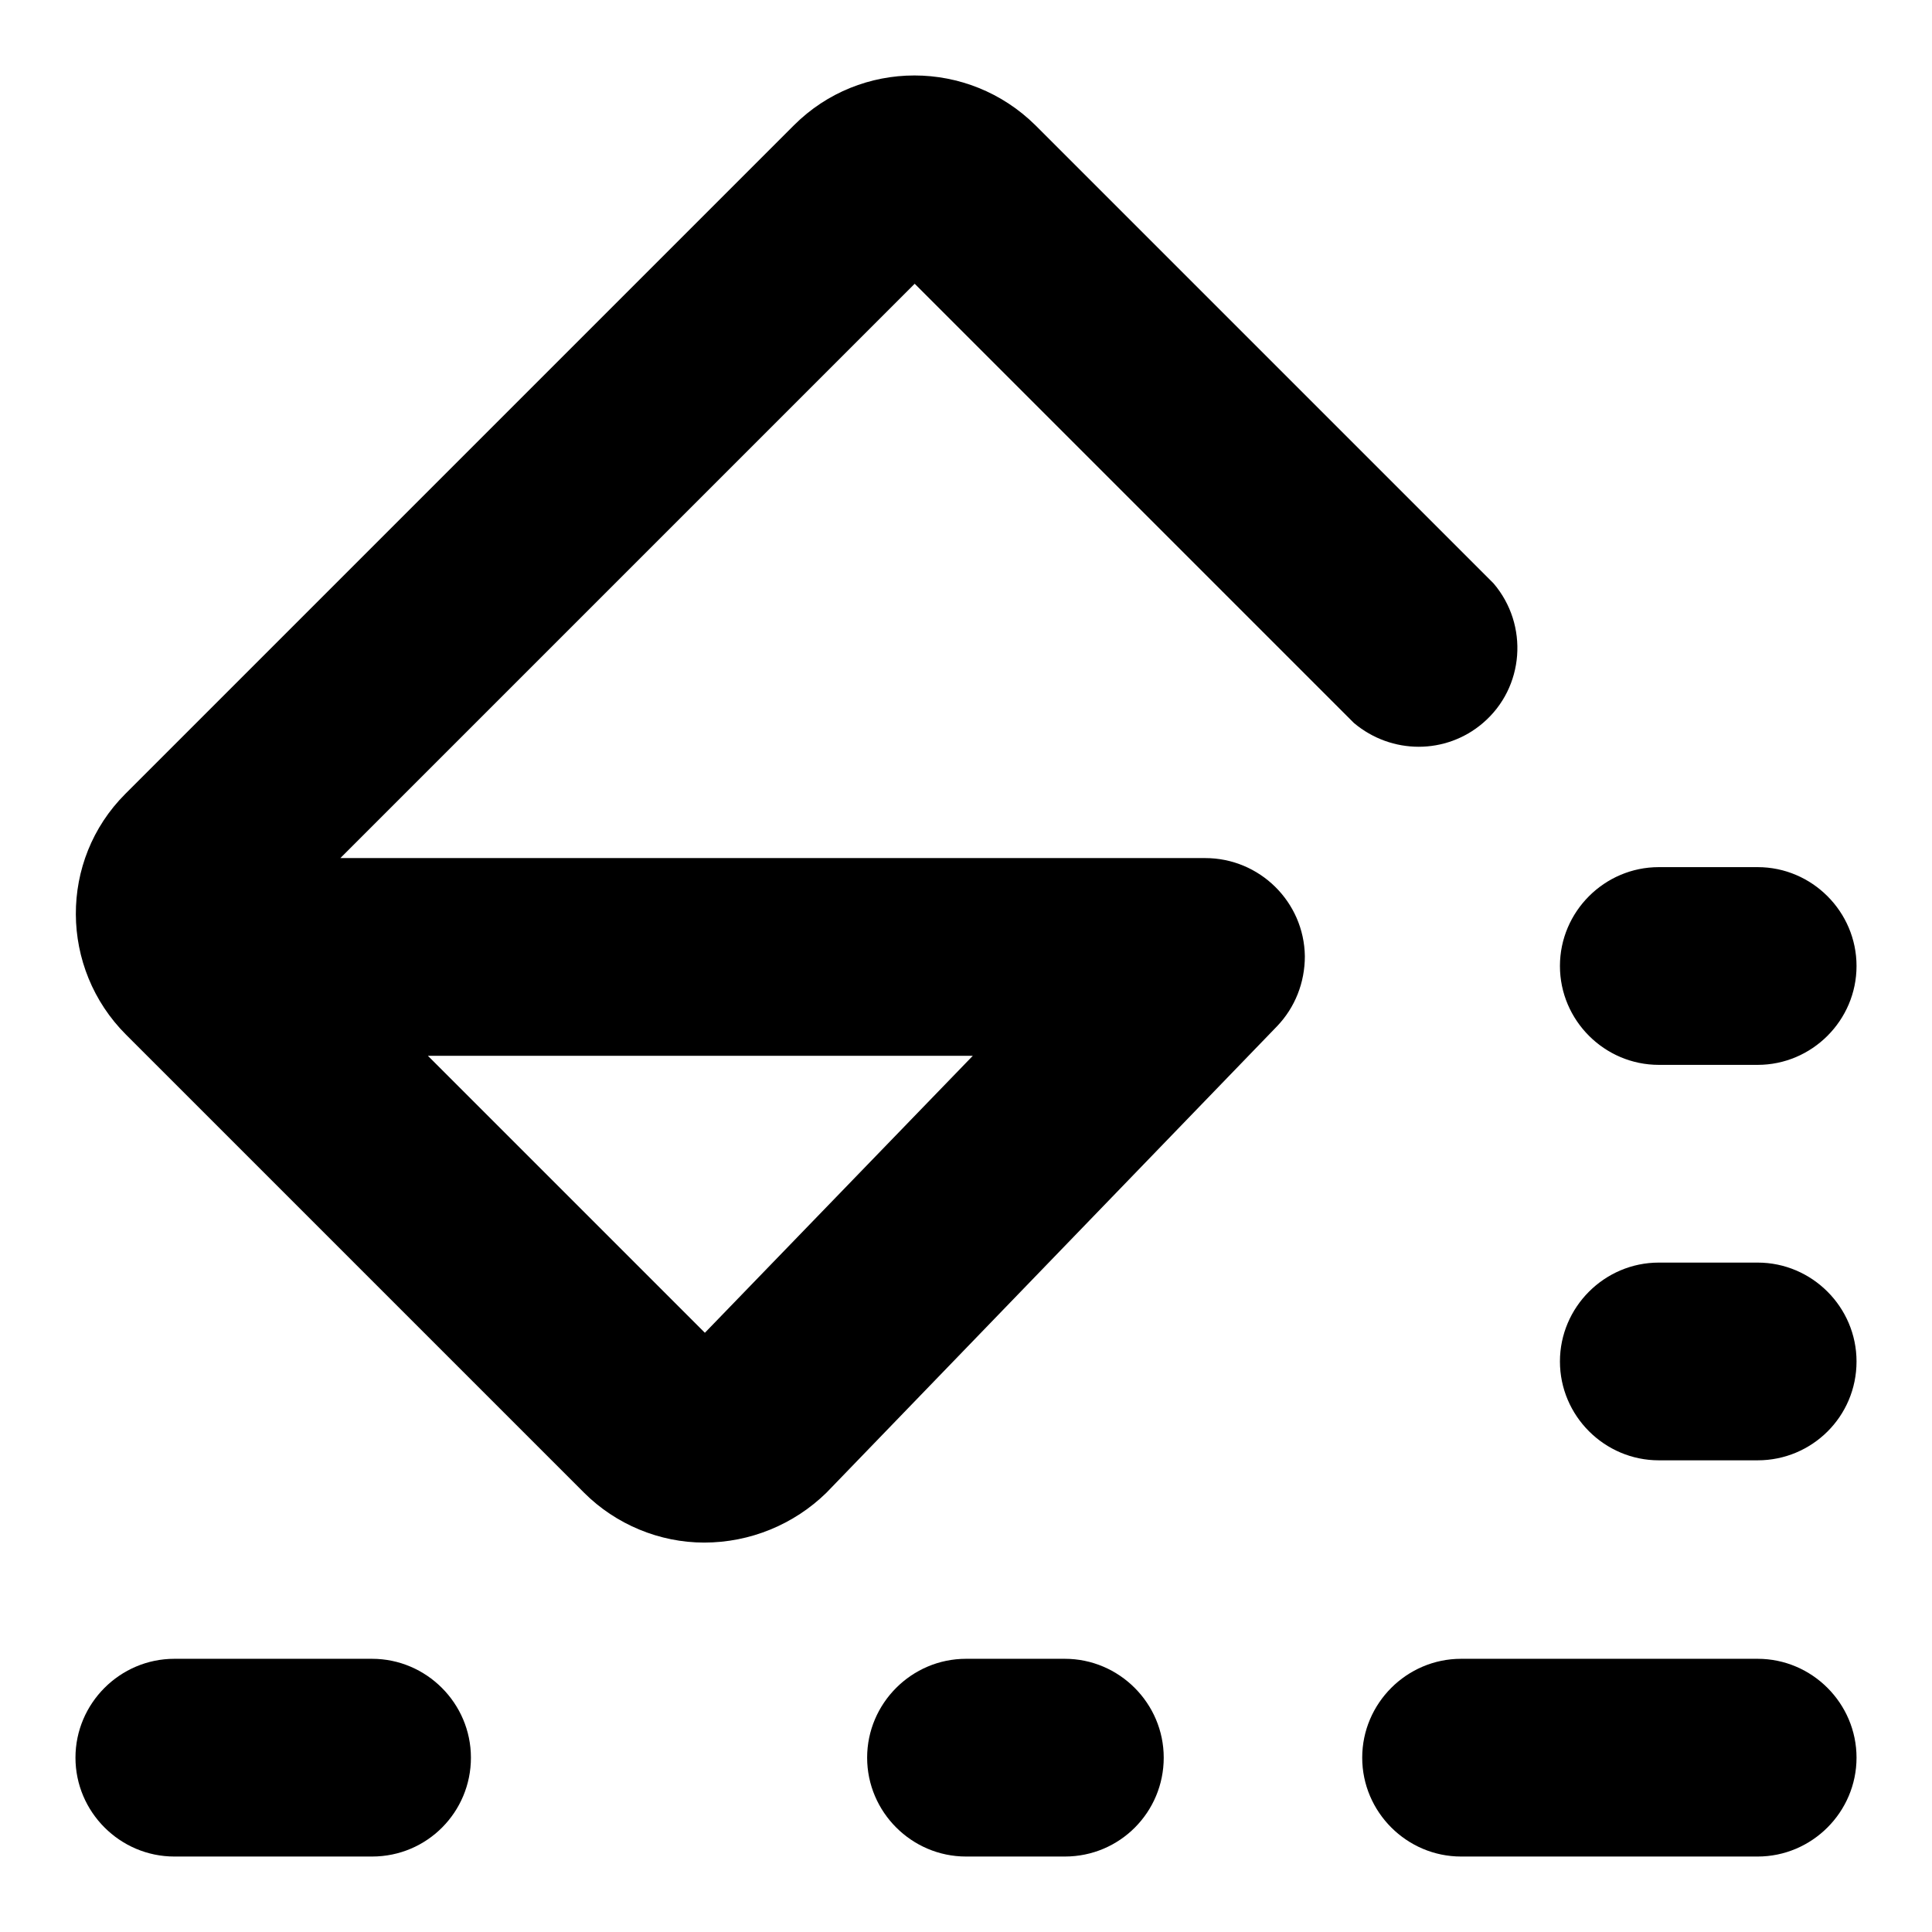
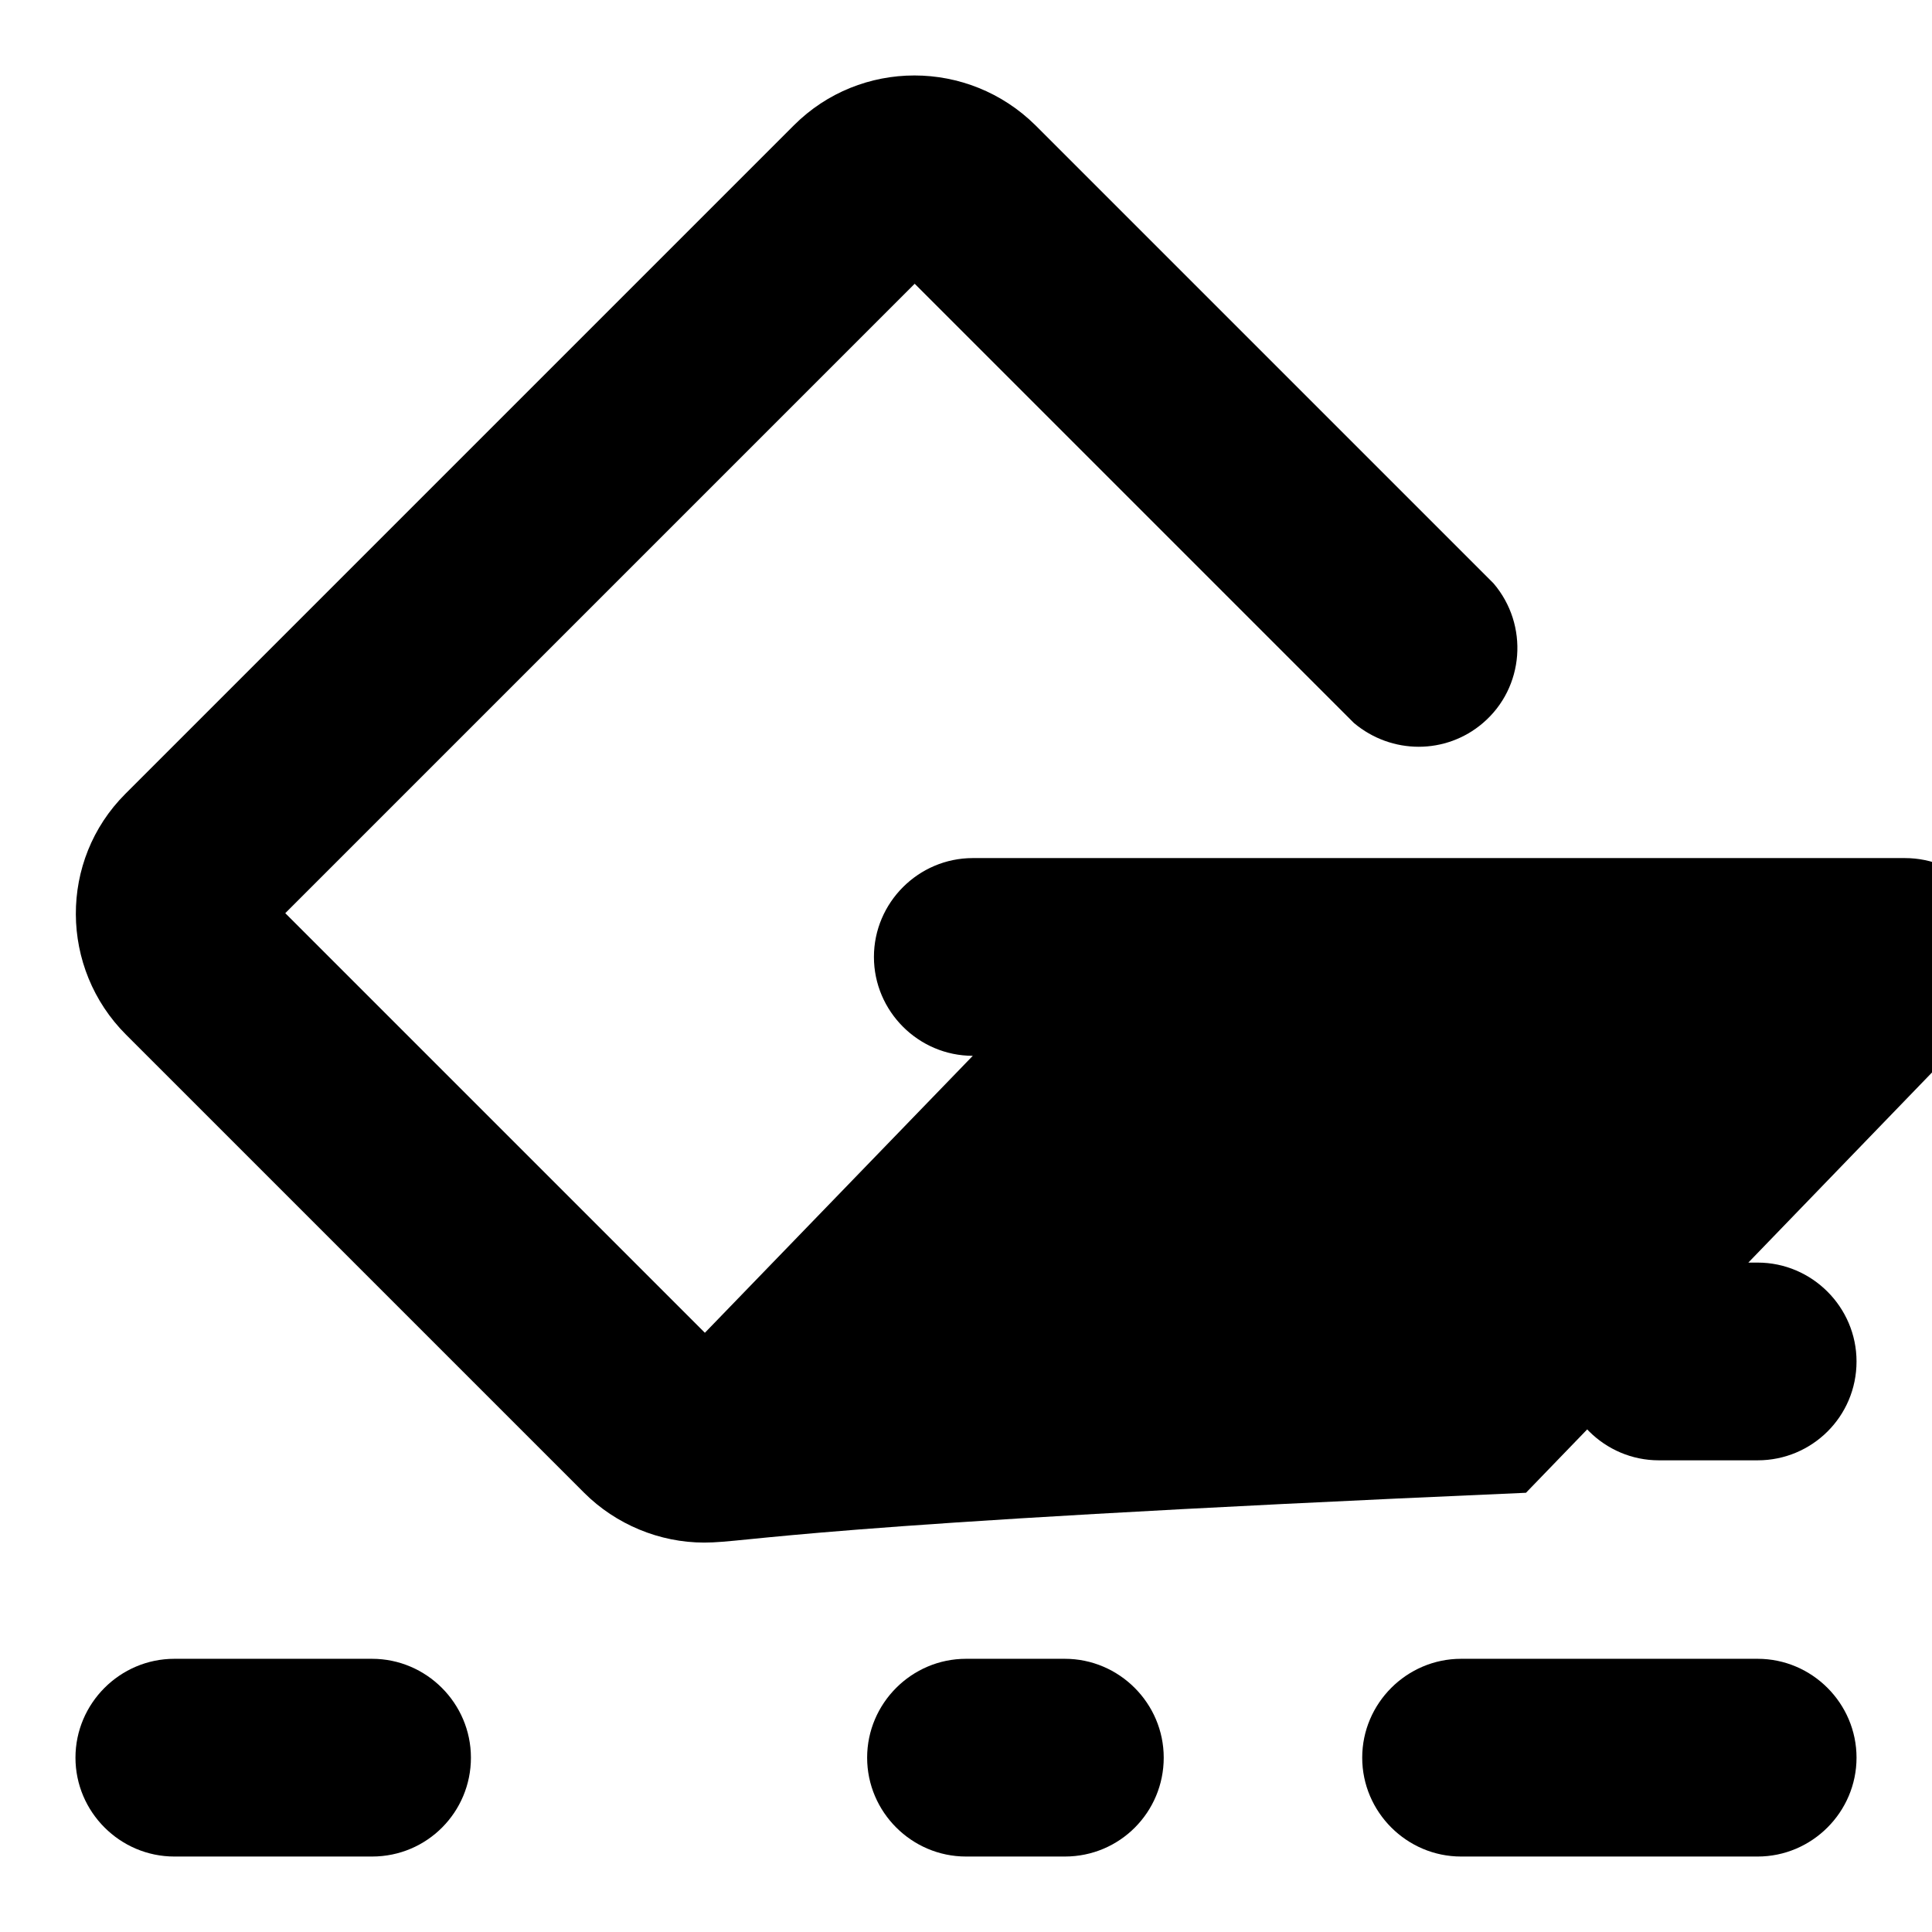
<svg xmlns="http://www.w3.org/2000/svg" version="1.1" x="0px" y="0px" viewBox="0 0 256 256" enable-background="new 0 0 256 256" xml:space="preserve">
  <g>
-     <path fill="#000000" d="M93.3,204.4c-5.9,0-11.7-2.4-15.9-6.6l-60.7-60.7c-8.8-8.8-8.9-23.1-0.1-31.9c0,0,0.1-0.1,0.1-0.1 l88.5-88.5c8.8-8.8,23.1-8.8,32,0l60.7,60.7c4.7,5.5,4.1,13.8-1.4,18.5c-4.9,4.2-12.1,4.2-17.1,0l-58.2-58.2L37.8,121l55.6,55.6 l35.5-36.7H36.2c-7.2,0-13.1-5.9-13.1-13.1c0-7.2,5.9-13.1,13.1-13.1h123.5c7.2,0,13.1,5.8,13.2,13c0,3.5-1.3,6.8-3.7,9.3 l-59.7,61.8C105.2,202,99.4,204.4,93.3,204.4z M232.9,141.1h-13.1c-7.2,0-13.1-5.9-13.1-13.1c0-7.2,5.9-13.1,13.1-13.1h13.1 c7.2,0,13.1,5.9,13.1,13.1C246,135.2,240.1,141.1,232.9,141.1z M232.9,193.5h-13.1c-7.2,0-13.1-5.9-13.1-13.1 c0-7.2,5.9-13.1,13.1-13.1h13.1c7.2,0,13.1,5.9,13.1,13.1C246,187.7,240.1,193.5,232.9,193.5z M232.9,246h-39.3 c-7.2,0-13.1-5.9-13.1-13.1c0-7.2,5.9-13.1,13.1-13.1h39.3c7.2,0,13.1,5.9,13.1,13.1C246,240.1,240.1,246,232.9,246z M141.1,246 H128c-7.2,0-13.1-5.9-13.1-13.1c0-7.2,5.9-13.1,13.1-13.1h13.1c7.2,0,13.1,5.9,13.1,13.1C154.2,240.1,148.4,246,141.1,246z  M49.3,246H23.1c-7.2,0-13.1-5.9-13.1-13.1c0-7.2,5.9-13.1,13.1-13.1h26.2c7.2,0,13.1,5.9,13.1,13.1C62.4,240.1,56.6,246,49.3,246z " />
+     <path fill="#000000" d="M93.3,204.4c-5.9,0-11.7-2.4-15.9-6.6l-60.7-60.7c-8.8-8.8-8.9-23.1-0.1-31.9c0,0,0.1-0.1,0.1-0.1 l88.5-88.5c8.8-8.8,23.1-8.8,32,0l60.7,60.7c4.7,5.5,4.1,13.8-1.4,18.5c-4.9,4.2-12.1,4.2-17.1,0l-58.2-58.2L37.8,121l55.6,55.6 l35.5-36.7c-7.2,0-13.1-5.9-13.1-13.1c0-7.2,5.9-13.1,13.1-13.1h123.5c7.2,0,13.1,5.8,13.2,13c0,3.5-1.3,6.8-3.7,9.3 l-59.7,61.8C105.2,202,99.4,204.4,93.3,204.4z M232.9,141.1h-13.1c-7.2,0-13.1-5.9-13.1-13.1c0-7.2,5.9-13.1,13.1-13.1h13.1 c7.2,0,13.1,5.9,13.1,13.1C246,135.2,240.1,141.1,232.9,141.1z M232.9,193.5h-13.1c-7.2,0-13.1-5.9-13.1-13.1 c0-7.2,5.9-13.1,13.1-13.1h13.1c7.2,0,13.1,5.9,13.1,13.1C246,187.7,240.1,193.5,232.9,193.5z M232.9,246h-39.3 c-7.2,0-13.1-5.9-13.1-13.1c0-7.2,5.9-13.1,13.1-13.1h39.3c7.2,0,13.1,5.9,13.1,13.1C246,240.1,240.1,246,232.9,246z M141.1,246 H128c-7.2,0-13.1-5.9-13.1-13.1c0-7.2,5.9-13.1,13.1-13.1h13.1c7.2,0,13.1,5.9,13.1,13.1C154.2,240.1,148.4,246,141.1,246z  M49.3,246H23.1c-7.2,0-13.1-5.9-13.1-13.1c0-7.2,5.9-13.1,13.1-13.1h26.2c7.2,0,13.1,5.9,13.1,13.1C62.4,240.1,56.6,246,49.3,246z " />
  </g>
</svg>